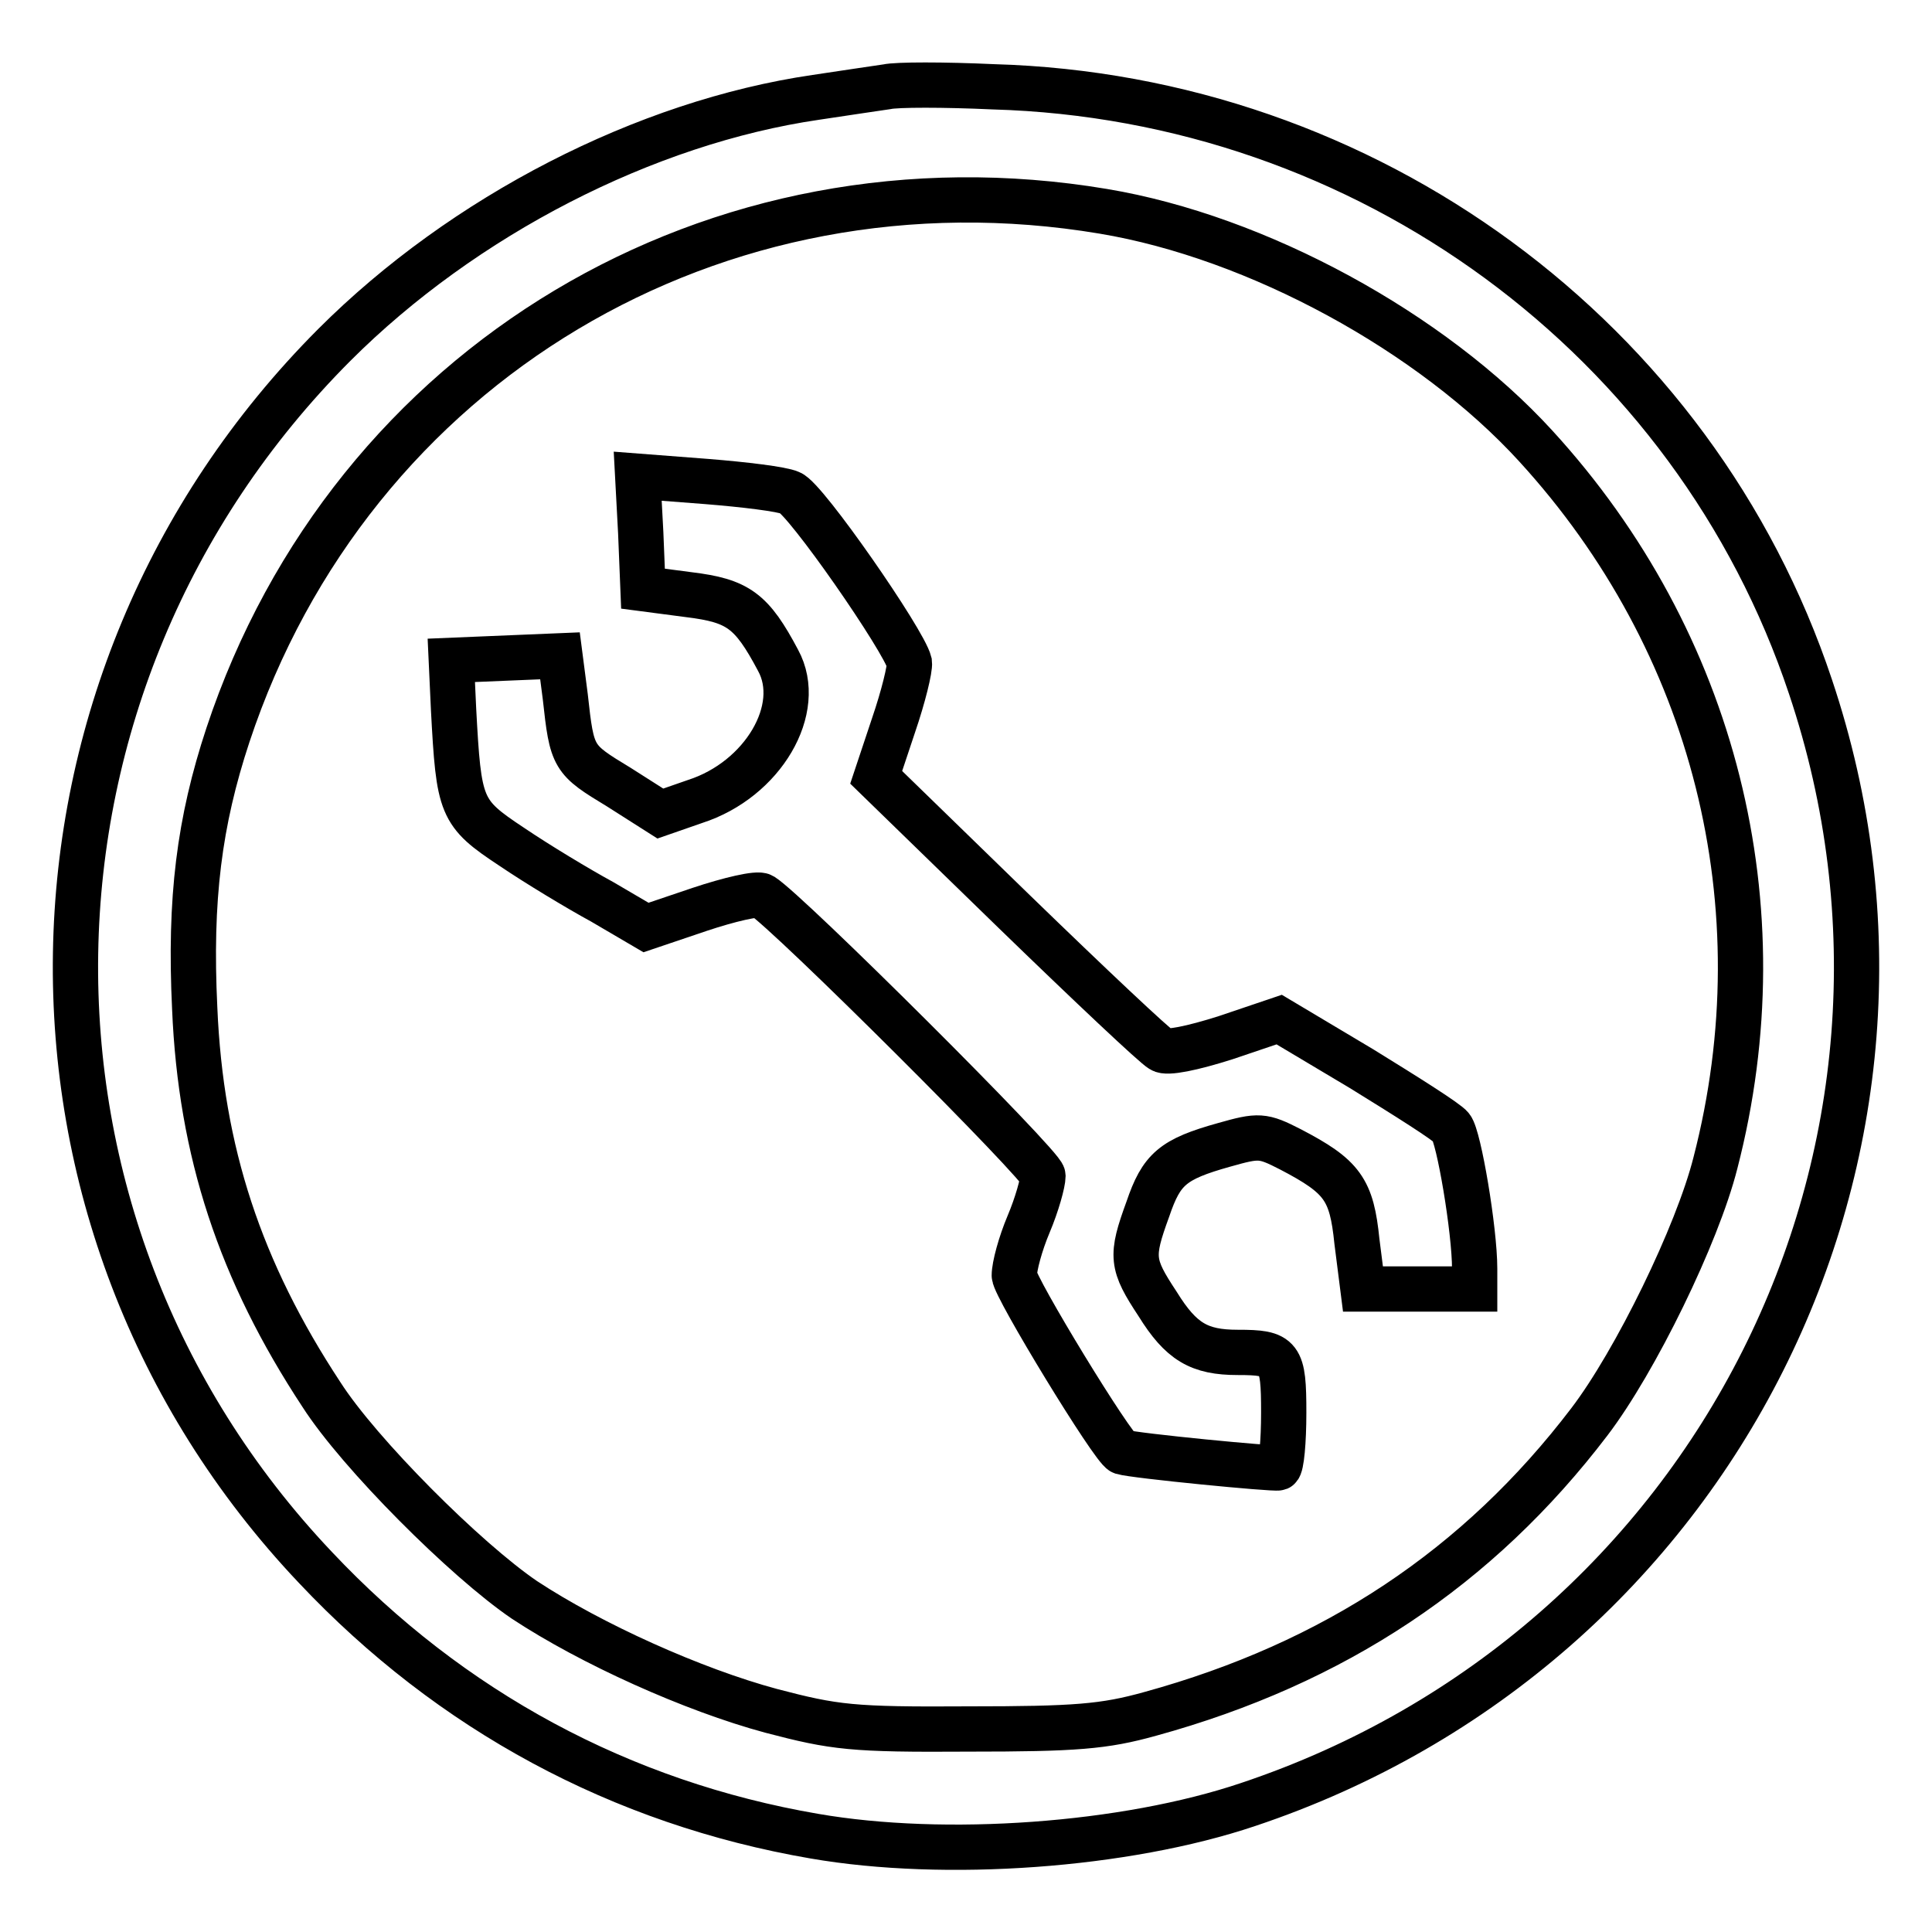
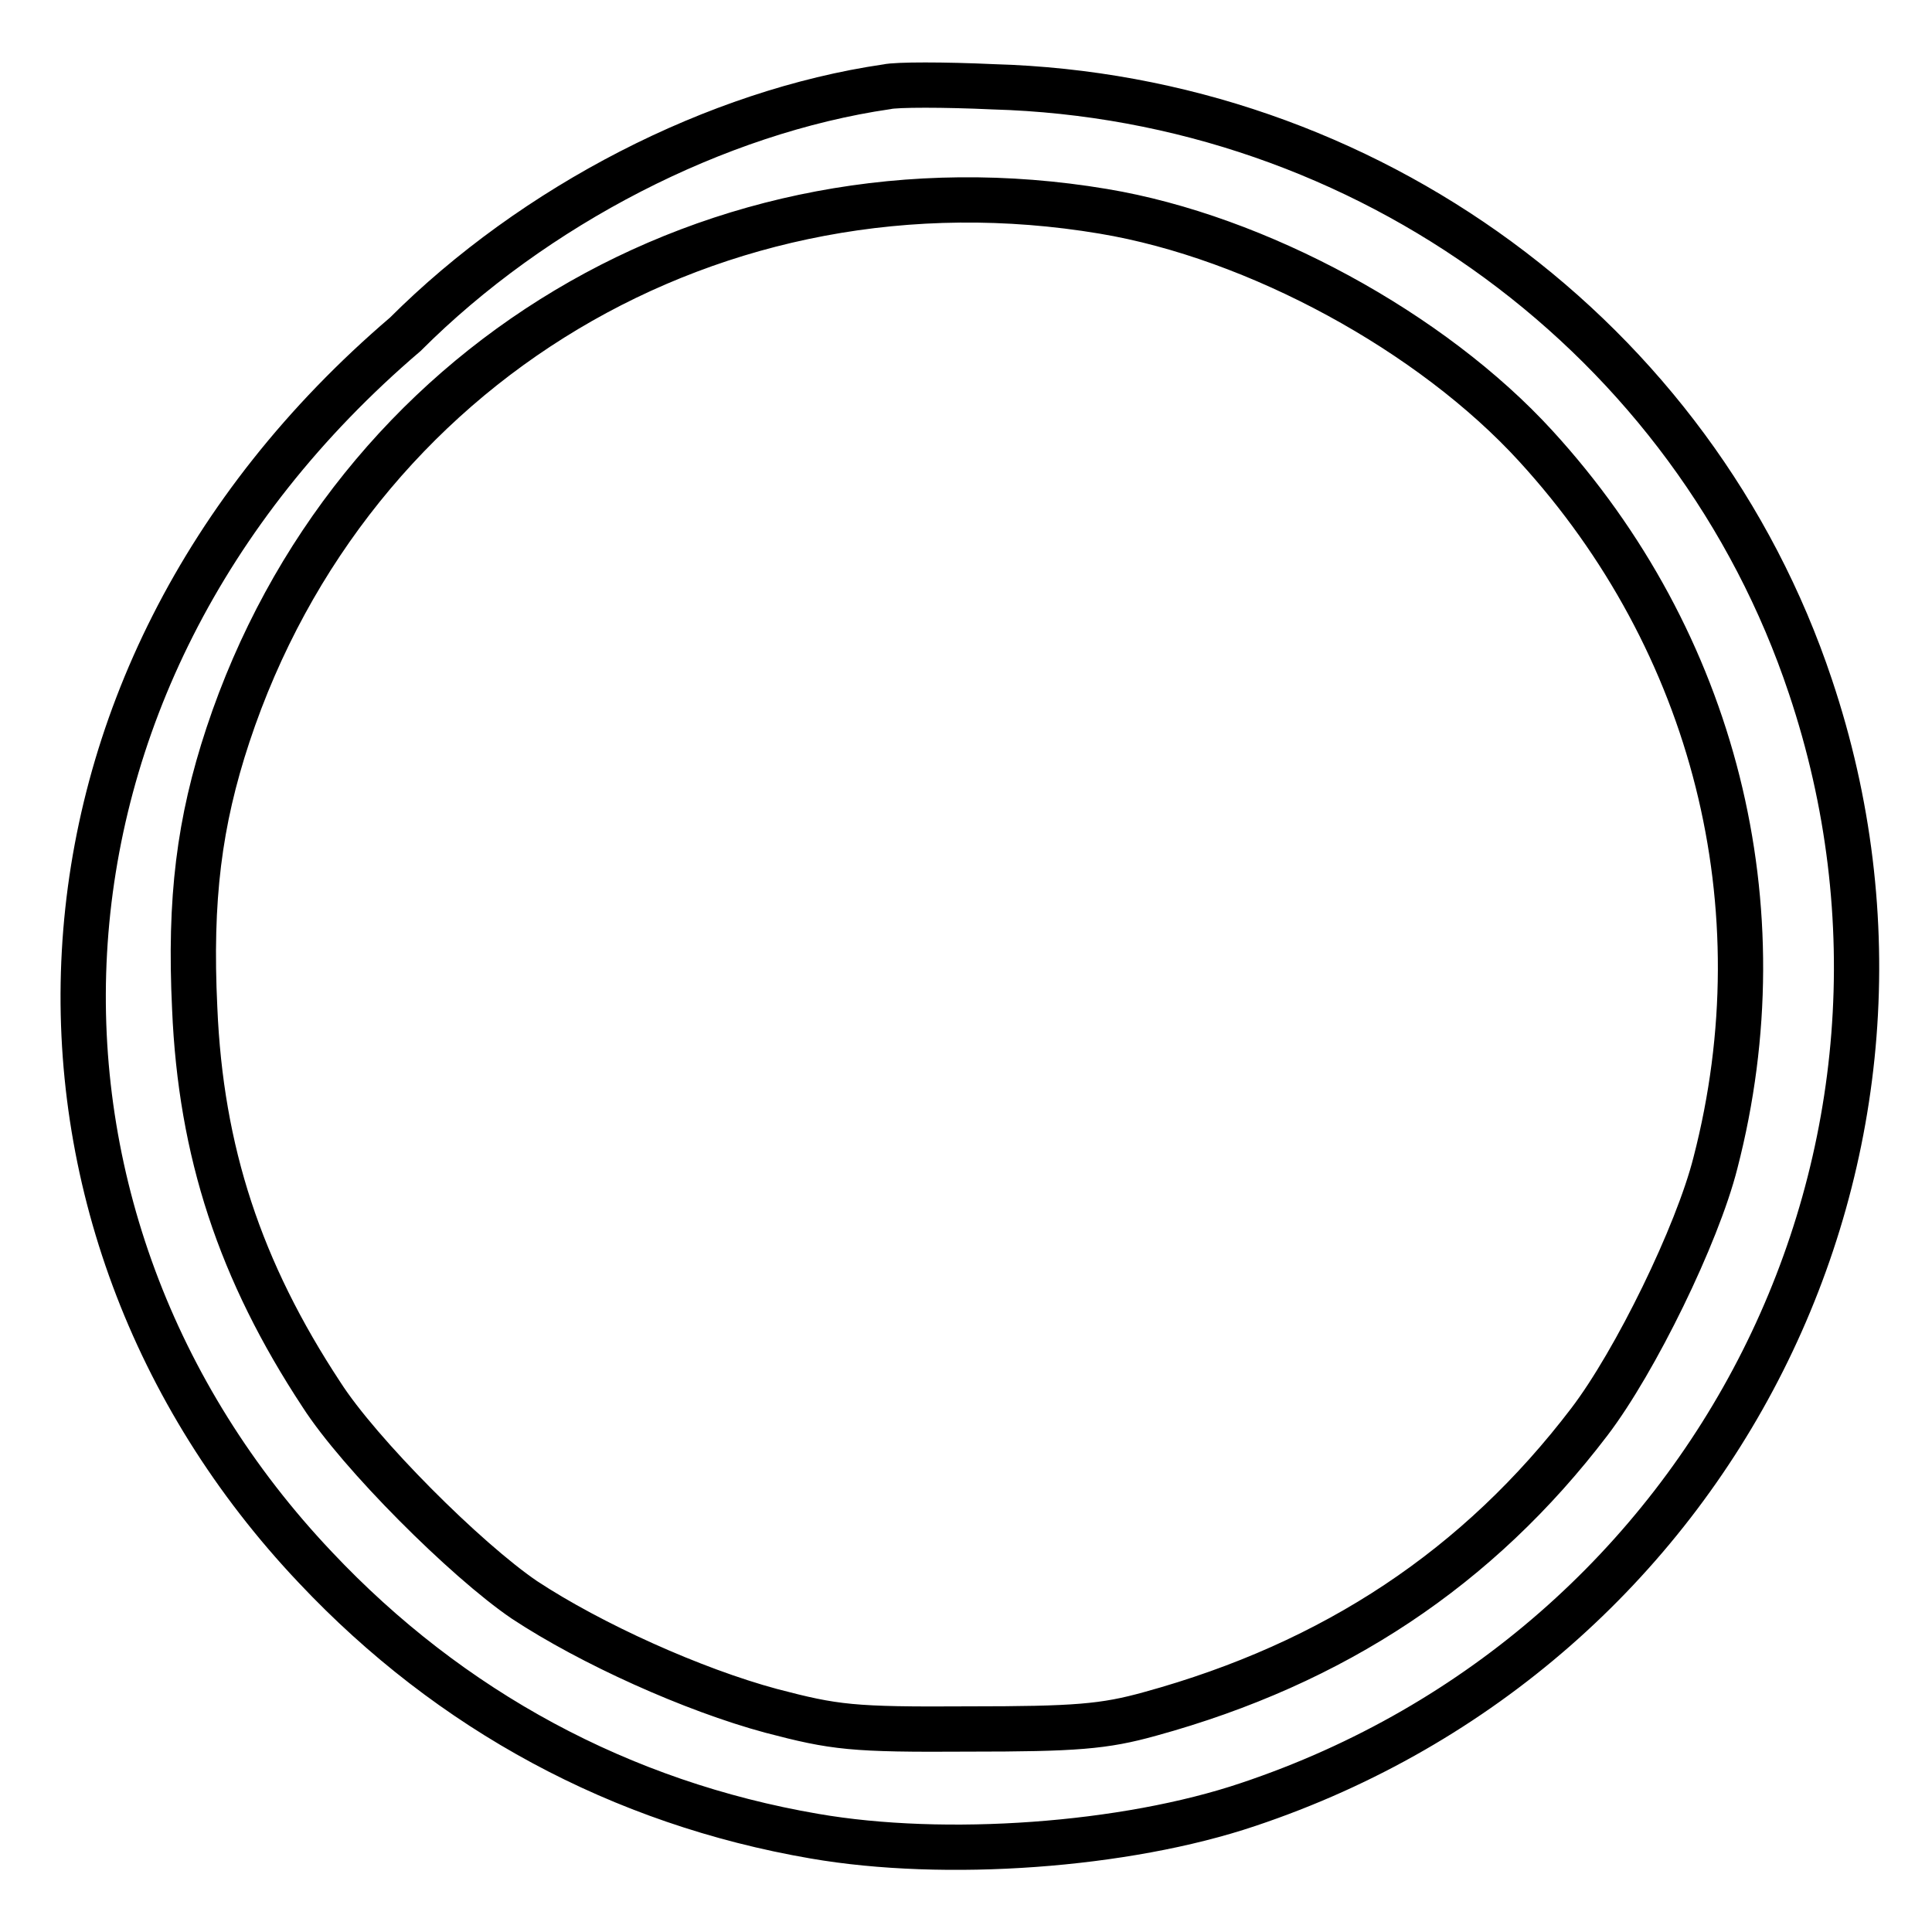
<svg xmlns="http://www.w3.org/2000/svg" version="1.1" x="0px" y="0px" viewBox="0 0 256 256" enable-background="new 0 0 256 256" xml:space="preserve">
  <g>
    <g>
-       <path stroke-width="6" fill-opacity="0" stroke="#000000" d="M117.5,11.5c-1.3,0.2-5.5,0.8-9.4,1.4c-22.6,3.3-46.7,15.7-63.8,32.8C-0.4,90.5-1.6,161.9,41.8,207.7  c17.9,19,40.5,31.2,66.1,35.6c17.3,3,41.2,1.3,57.5-4.2c61.9-20.7,95.1-86.7,74.5-148.1c-15.4-46.2-58.8-78.1-108.3-79.5  C125.1,11.2,118.8,11.2,117.5,11.5z M146.2,28c20.4,3.4,43.5,16,57.3,31.1c23.7,25.9,32.6,61,23.8,95  c-2.4,9.5-10.6,26.3-16.7,34.3c-14.7,19.3-33.8,32-58.2,38.7c-6.1,1.7-9.9,2-24.1,2c-15.4,0.1-17.7-0.2-26.1-2.4  c-10.4-2.8-23.9-8.9-32.7-14.7c-7.8-5.3-21.9-19.4-26.9-27.2c-10.8-16.4-16-32.2-16.8-51.2c-0.7-14.5,0.6-24.7,4.4-36.2  C46.5,48.2,94.9,19.4,146.2,28z" />
-       <path stroke-width="6" fill-opacity="0" stroke="#000000" d="M84.9,70.6l0.3,7.4l6.1,0.8c6.5,0.8,8.3,2.1,11.8,8.7c3.5,6.4-2,15.8-11,18.7l-4.6,1.6l-5.5-3.5  c-6.1-3.7-6.2-3.8-7.1-12l-0.7-5.4L67,87.2l-7.2,0.3l0.3,6.5c0.7,13,0.9,13.7,7.7,18.2c3.4,2.3,8.7,5.5,12,7.3l5.8,3.4l7.1-2.4  c3.9-1.3,7.7-2.2,8.3-1.8c3.4,2.1,37.2,35.8,37.2,37.1c0,0.9-0.8,3.8-1.9,6.4s-1.9,5.6-1.9,6.8c0,1.5,13.1,23,14.3,23.4  c1.6,0.5,20.2,2.3,20.7,2.1c0.4-0.2,0.7-3.5,0.7-7.3c0-7.5-0.4-8-6.1-8c-5.1,0-7.5-1.4-10.6-6.4c-3.5-5.3-3.6-6.3-1.3-12.6  c1.8-5.3,3.3-6.6,10.1-8.5c4.6-1.3,5.1-1.3,8.8,0.6c6.9,3.6,8.1,5.3,8.8,12.2l0.8,6.3h7.4h7.4v-2.7c0-5.1-2.1-17.5-3.1-18.7  c-0.5-0.7-5.9-4.1-11.9-7.8l-10.9-6.5l-7.1,2.4c-4.4,1.4-7.8,2.1-8.5,1.6c-0.8-0.4-9.5-8.6-19.5-18.3L116.1,103l2.3-6.9  c1.3-3.8,2.2-7.5,2.1-8.3c-0.7-2.9-13.8-21.8-15.8-22.5c-1.1-0.5-6.1-1.1-11.1-1.5l-9.1-0.7L84.9,70.6z" />
+       <path stroke-width="6" fill-opacity="0" stroke="#000000" d="M117.5,11.5c-22.6,3.3-46.7,15.7-63.8,32.8C-0.4,90.5-1.6,161.9,41.8,207.7  c17.9,19,40.5,31.2,66.1,35.6c17.3,3,41.2,1.3,57.5-4.2c61.9-20.7,95.1-86.7,74.5-148.1c-15.4-46.2-58.8-78.1-108.3-79.5  C125.1,11.2,118.8,11.2,117.5,11.5z M146.2,28c20.4,3.4,43.5,16,57.3,31.1c23.7,25.9,32.6,61,23.8,95  c-2.4,9.5-10.6,26.3-16.7,34.3c-14.7,19.3-33.8,32-58.2,38.7c-6.1,1.7-9.9,2-24.1,2c-15.4,0.1-17.7-0.2-26.1-2.4  c-10.4-2.8-23.9-8.9-32.7-14.7c-7.8-5.3-21.9-19.4-26.9-27.2c-10.8-16.4-16-32.2-16.8-51.2c-0.7-14.5,0.6-24.7,4.4-36.2  C46.5,48.2,94.9,19.4,146.2,28z" />
    </g>
  </g>
</svg>